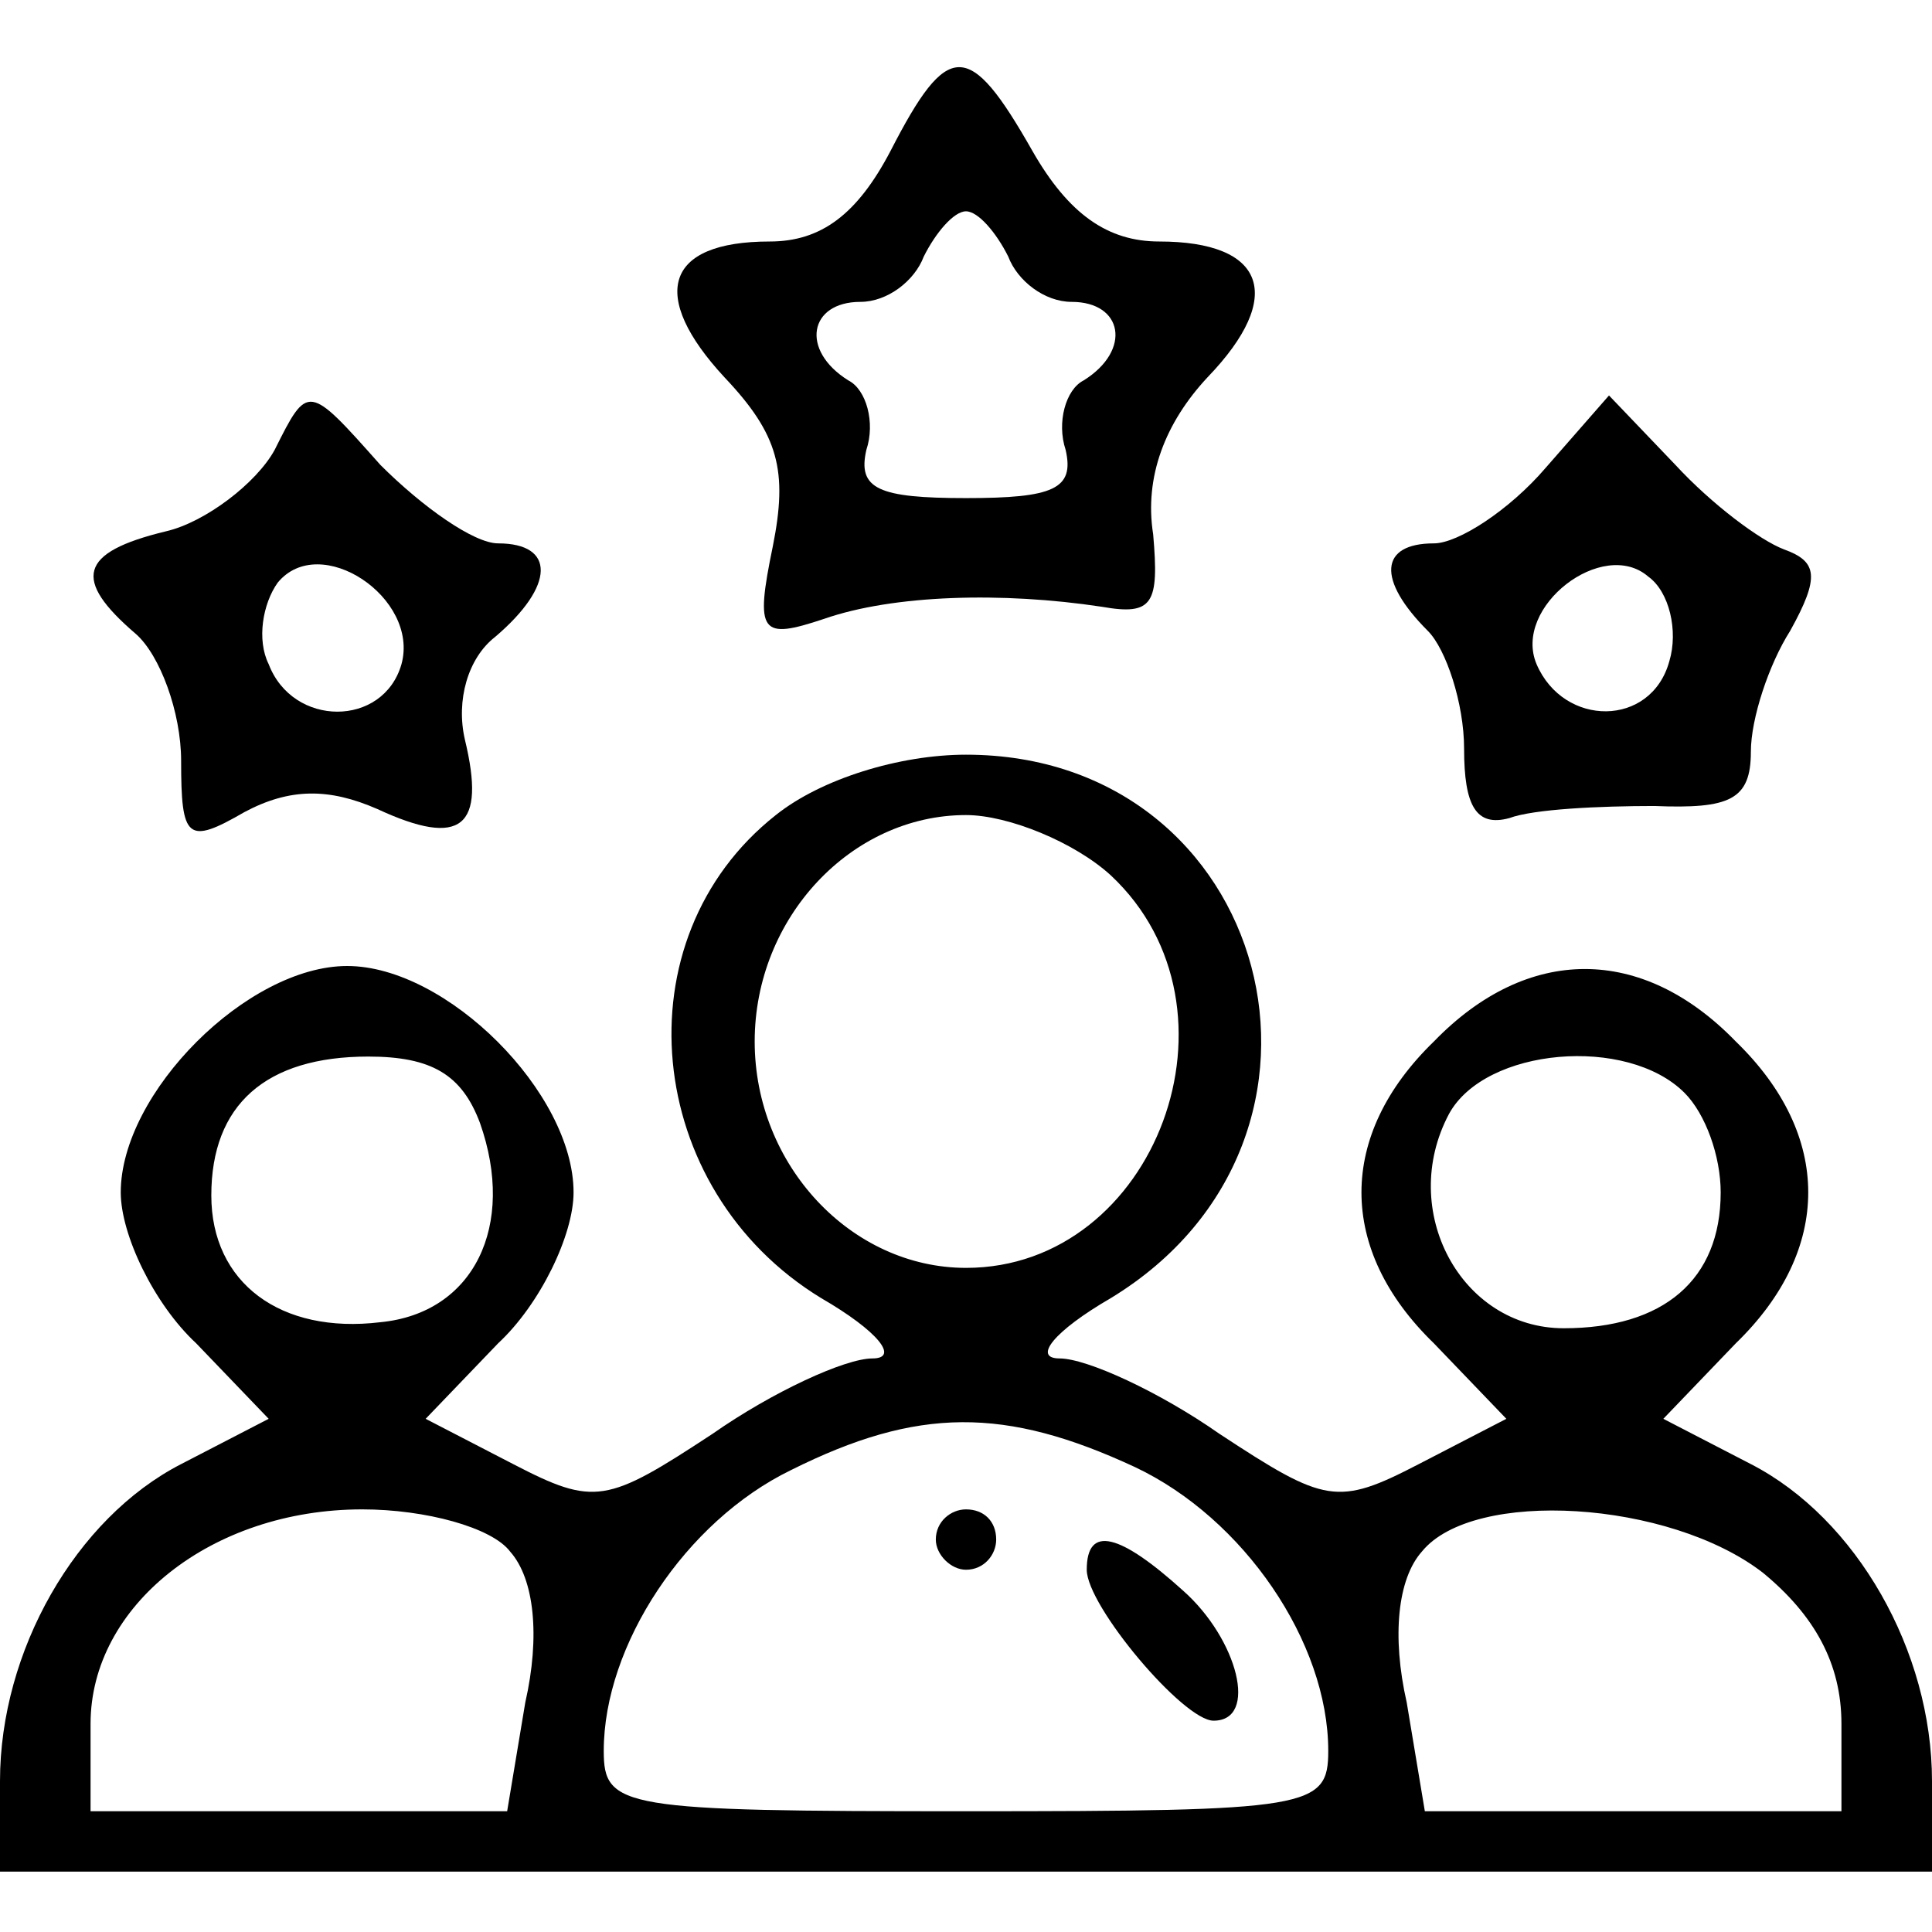
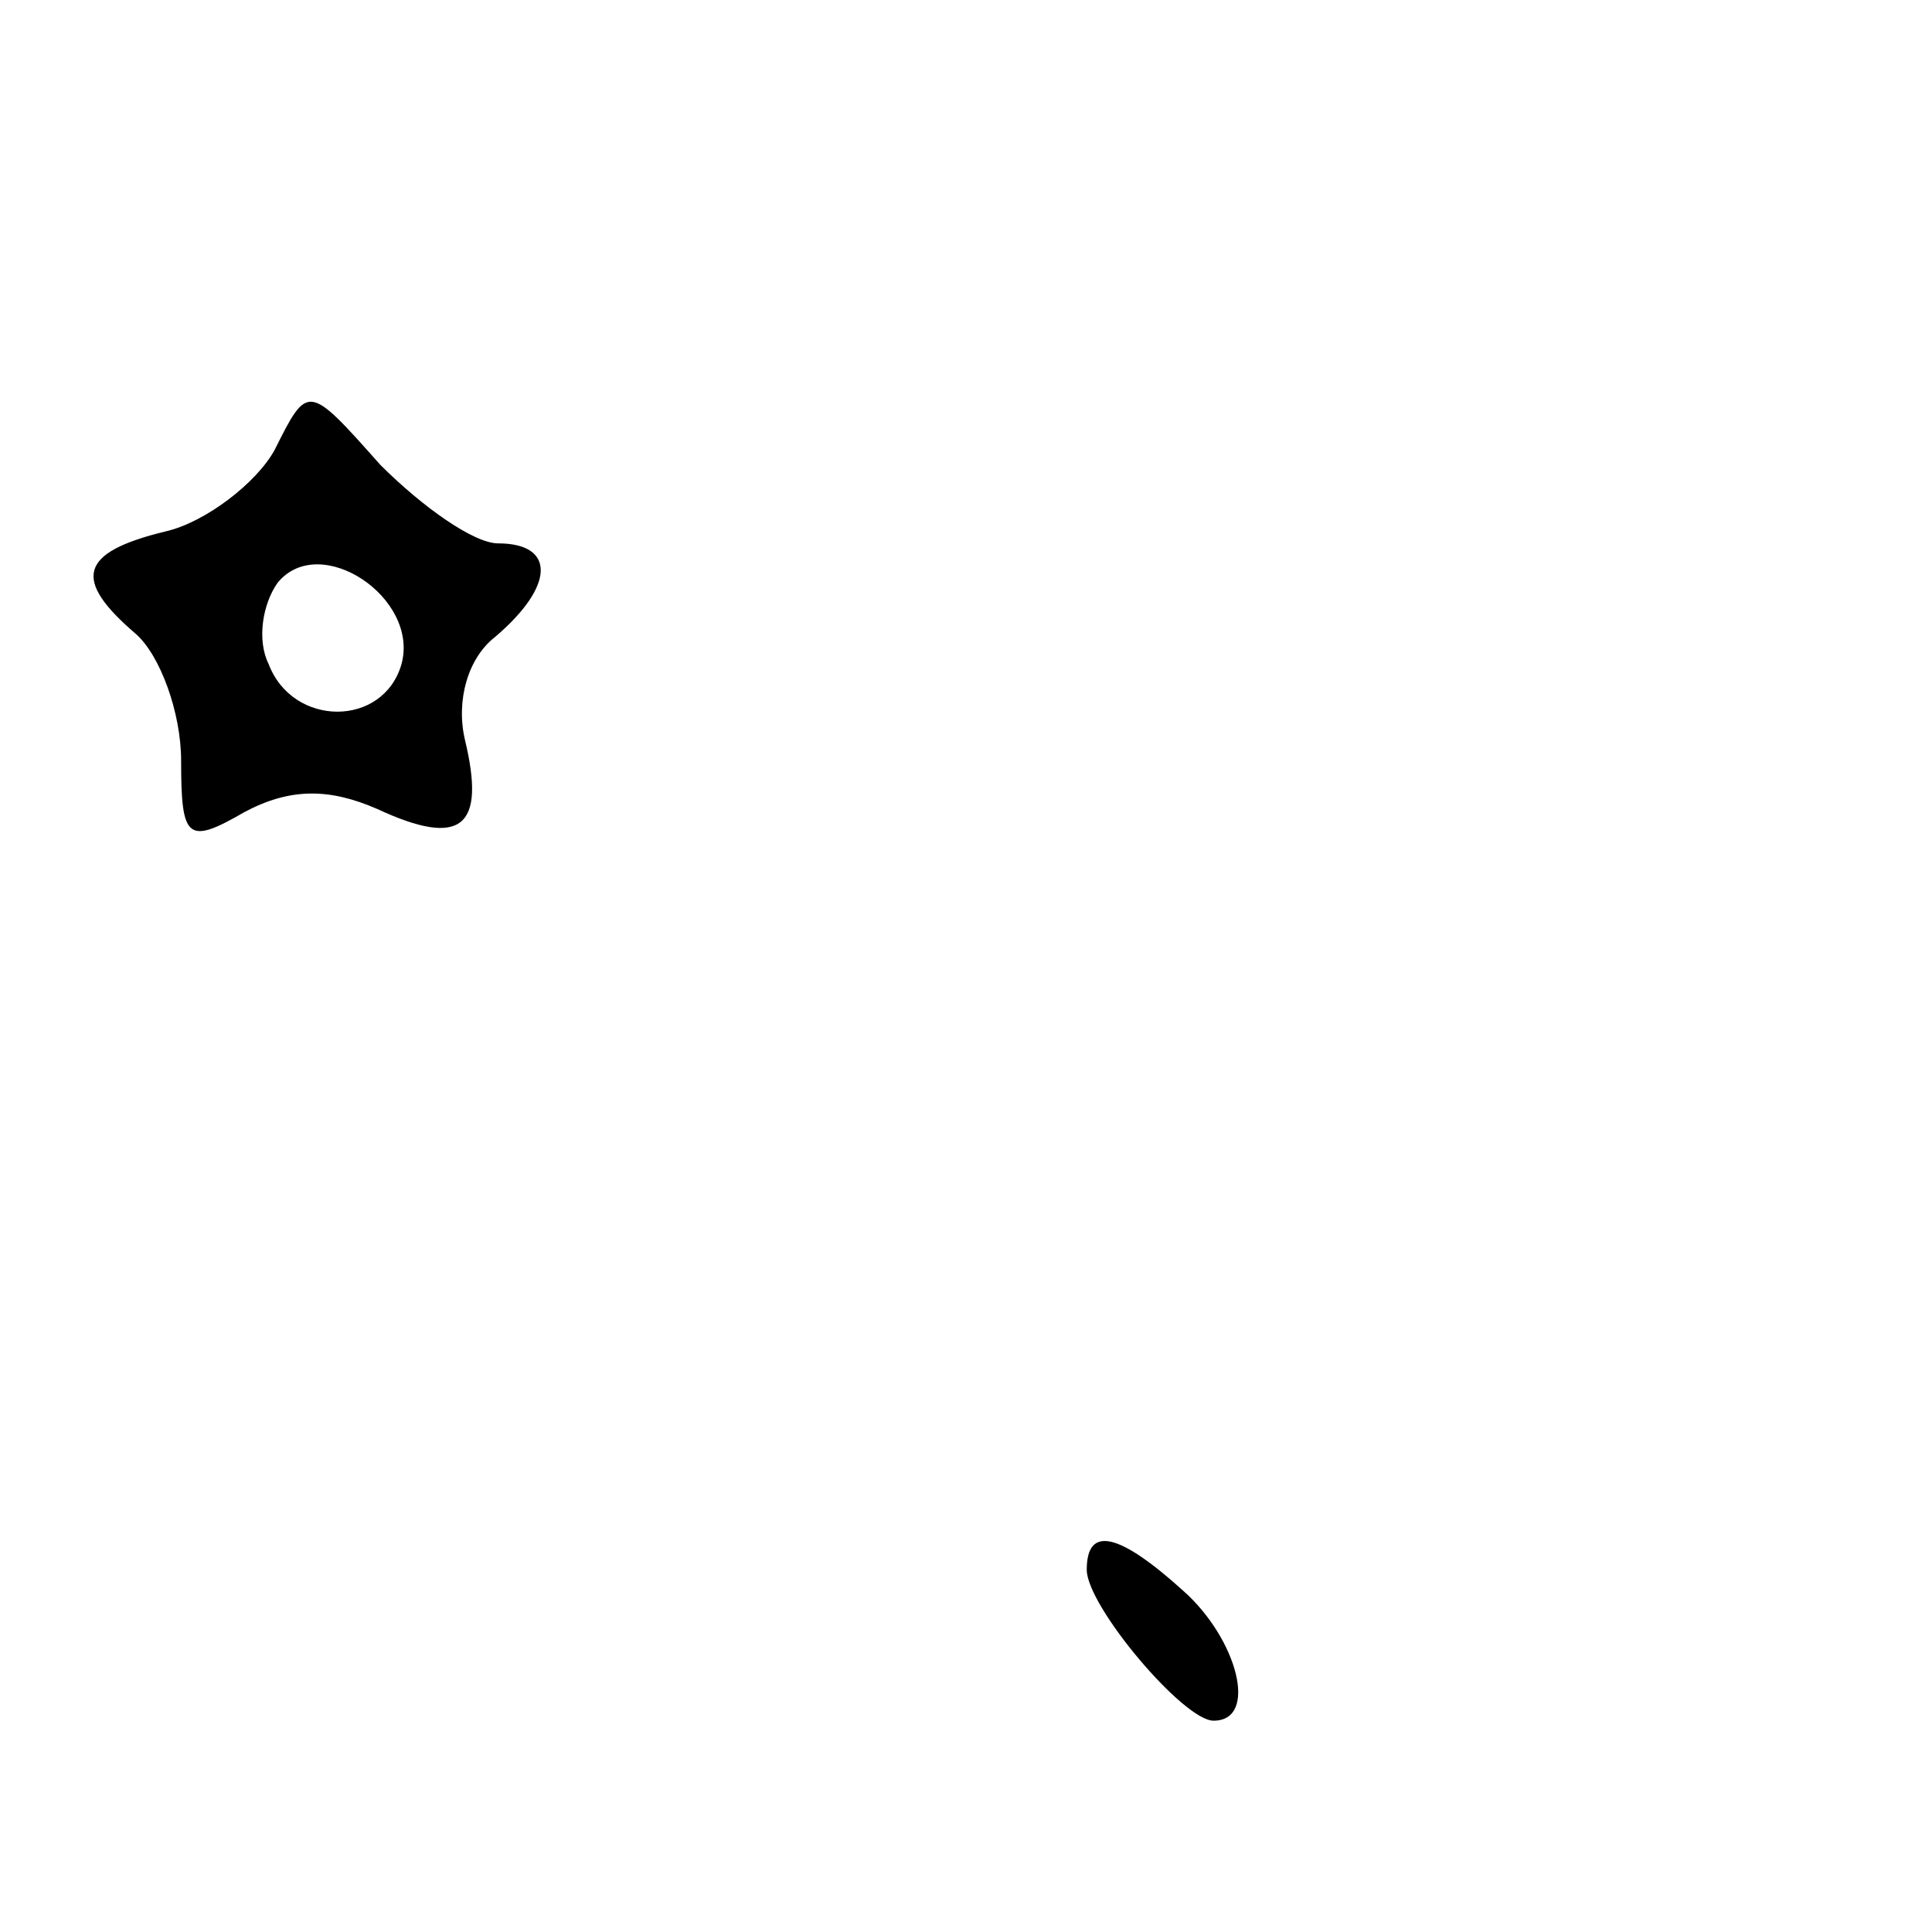
<svg xmlns="http://www.w3.org/2000/svg" version="1.0" width="64pt" height="64pt" viewBox="0 0 64 64" preserveAspectRatio="xMidYMid meet">
  <g transform="translate(0,64) scale(0.1,-0.1)" fill="#000000" stroke="none">
-     <path d="M295 590 c-11 -21 -23 -30 -40 -30 -35 0 -40 -18 -15 -45 18 -19 21 -31 16 -56 -6 -29 -4 -31 17 -24 23 8 59 9 92 4 17 -3 19 1 17 24 -3 19 4 37 18 52 26 27 19 45 -16 45 -17 0 -30 9 -42 30 -21 37 -28 37 -47 0z m39 -35 c3 -8 12 -15 21 -15 17 0 20 -16 4 -26 -6 -3 -9 -14 -6 -23 3 -13 -4 -16 -33 -16 -29 0 -36 3 -33 16 3 9 0 20 -6 23 -16 10 -13 26 4 26 9 0 18 7 21 15 4 8 10 15 14 15 4 0 10 -7 14 -15z" />
    <path d="M91 491 c-6 -11 -23 -24 -36 -27 -29 -7 -31 -16 -10 -34 8 -7 15 -26 15 -42 0 -26 2 -28 21 -17 15 8 28 8 44 1 28 -13 36 -6 29 23 -3 13 1 27 10 34 20 17 20 31 1 31 -8 0 -25 12 -39 26 -24 27 -24 27 -35 5z m42 -71 c-6 -21 -36 -21 -44 0 -4 8 -2 20 3 27 14 17 47 -5 41 -27z" />
-     <path d="M512 485 c-12 -14 -29 -25 -37 -25 -18 0 -19 -12 -2 -29 6 -6 12 -24 12 -39 0 -19 4 -26 15 -23 8 3 30 4 48 4 25 -1 32 2 32 18 0 11 6 29 13 40 10 18 9 23 -2 27 -8 3 -24 15 -36 28 l-22 23 -21 -24z m41 -64 c-6 -22 -35 -22 -44 -1 -8 19 22 42 37 29 7 -5 10 -18 7 -28z" />
-     <path d="M257 370 c-52 -41 -44 -124 15 -160 19 -11 26 -20 17 -20 -9 0 -33 -11 -53 -25 -35 -23 -39 -24 -66 -10 l-29 15 24 25 c14 13 25 36 25 50 0 33 -42 75 -75 75 -33 0 -75 -42 -75 -75 0 -14 11 -37 25 -50 l24 -25 -29 -15 c-35 -18 -60 -62 -60 -105 l0 -30 320 0 320 0 0 30 c0 43 -25 87 -60 105 l-29 15 24 25 c32 31 32 69 0 100 -31 32 -69 32 -100 0 -32 -31 -32 -69 0 -100 l24 -25 -29 -15 c-27 -14 -31 -13 -66 10 -20 14 -44 25 -53 25 -9 0 -2 9 17 20 87 53 53 180 -48 180 -22 0 -48 -8 -63 -20z m111 -20 c47 -44 15 -130 -48 -130 -38 0 -70 34 -70 75 0 41 32 75 70 75 14 0 36 -9 48 -20z m-209 -82 c12 -34 -2 -63 -33 -66 -33 -4 -56 13 -56 42 0 30 18 46 52 46 21 0 31 -6 37 -22z m399 10 c7 -7 12 -21 12 -33 0 -29 -19 -45 -52 -45 -34 0 -55 39 -38 71 12 22 59 26 78 7z m-182 -124 c36 -17 64 -58 64 -94 0 -19 -6 -20 -120 -20 -114 0 -120 1 -120 20 0 35 27 76 62 93 42 21 71 21 114 1z m-207 -28 c8 -9 10 -28 5 -50 l-6 -36 -69 0 -69 0 0 29 c0 39 40 71 90 71 21 0 43 -6 49 -14z m415 -7 c17 -14 26 -30 26 -50 l0 -29 -69 0 -69 0 -6 36 c-5 22 -3 41 5 50 17 21 82 17 113 -7z" />
-     <path d="M310 130 c0 -5 5 -10 10 -10 6 0 10 5 10 10 0 6 -4 10 -10 10 -5 0 -10 -4 -10 -10z" />
    <path d="M360 120 c0 -12 32 -50 42 -50 15 0 8 27 -10 43 -21 19 -32 22 -32 7z" />
  </g>
</svg>